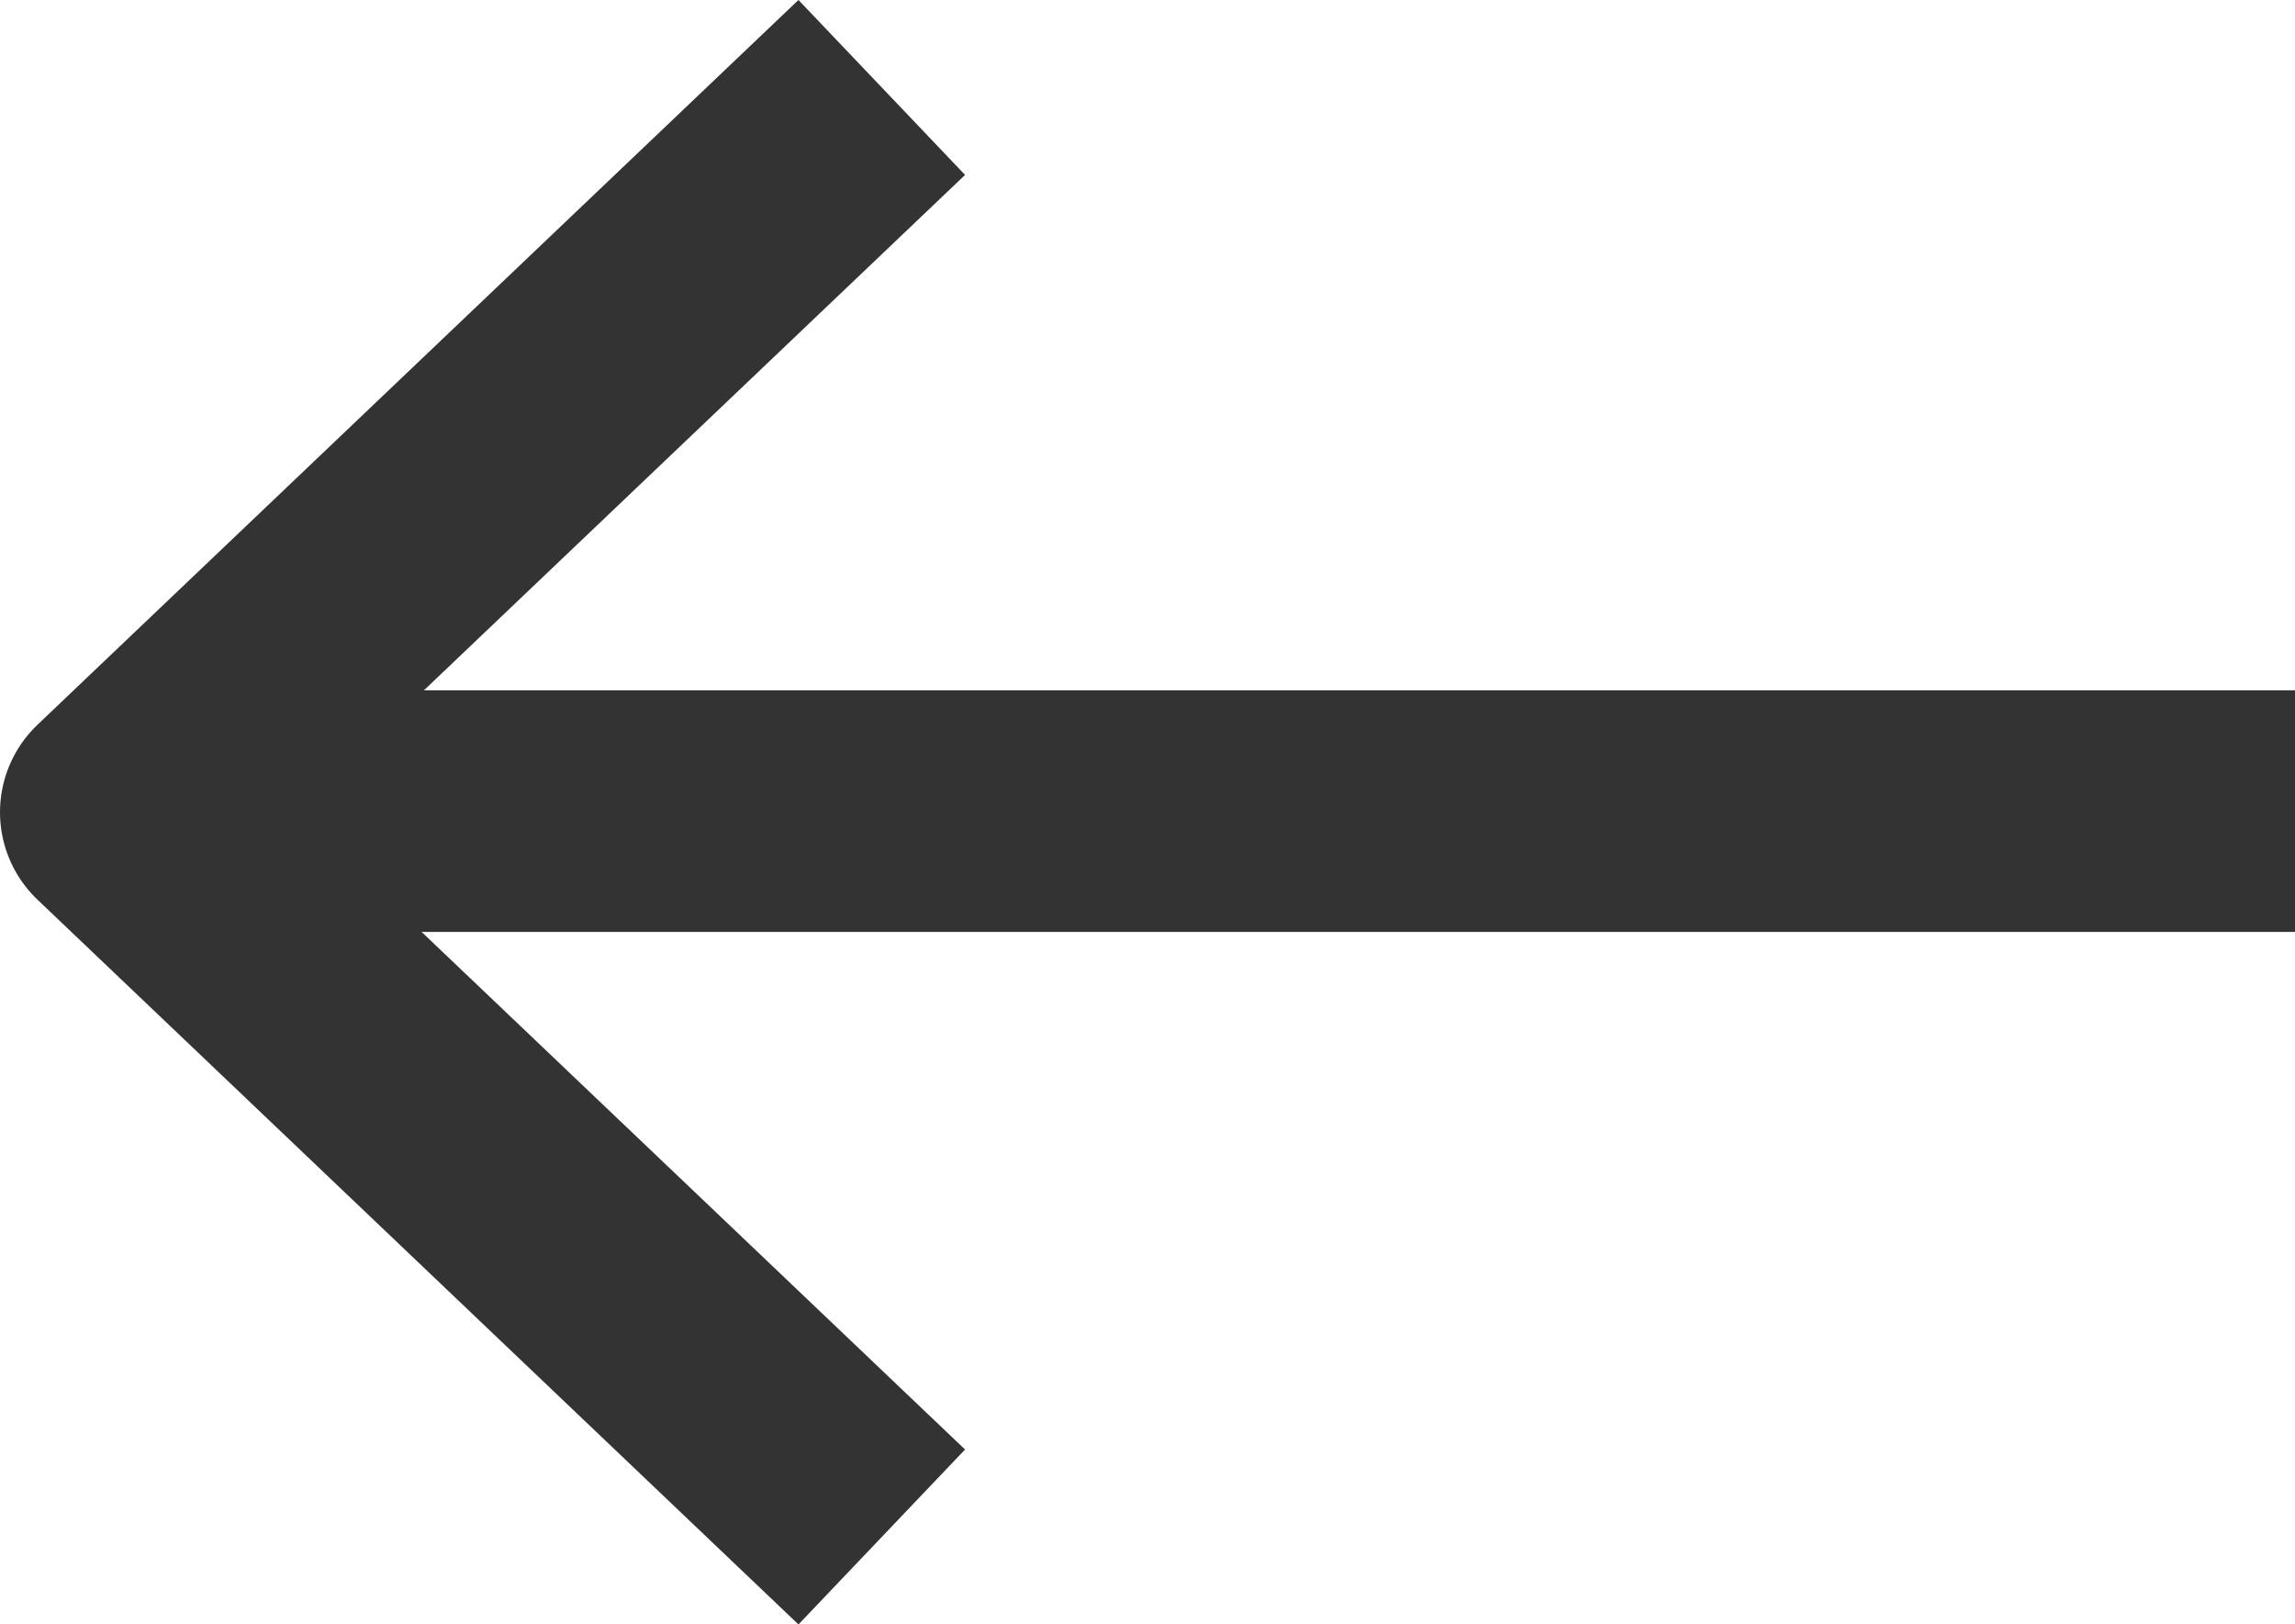
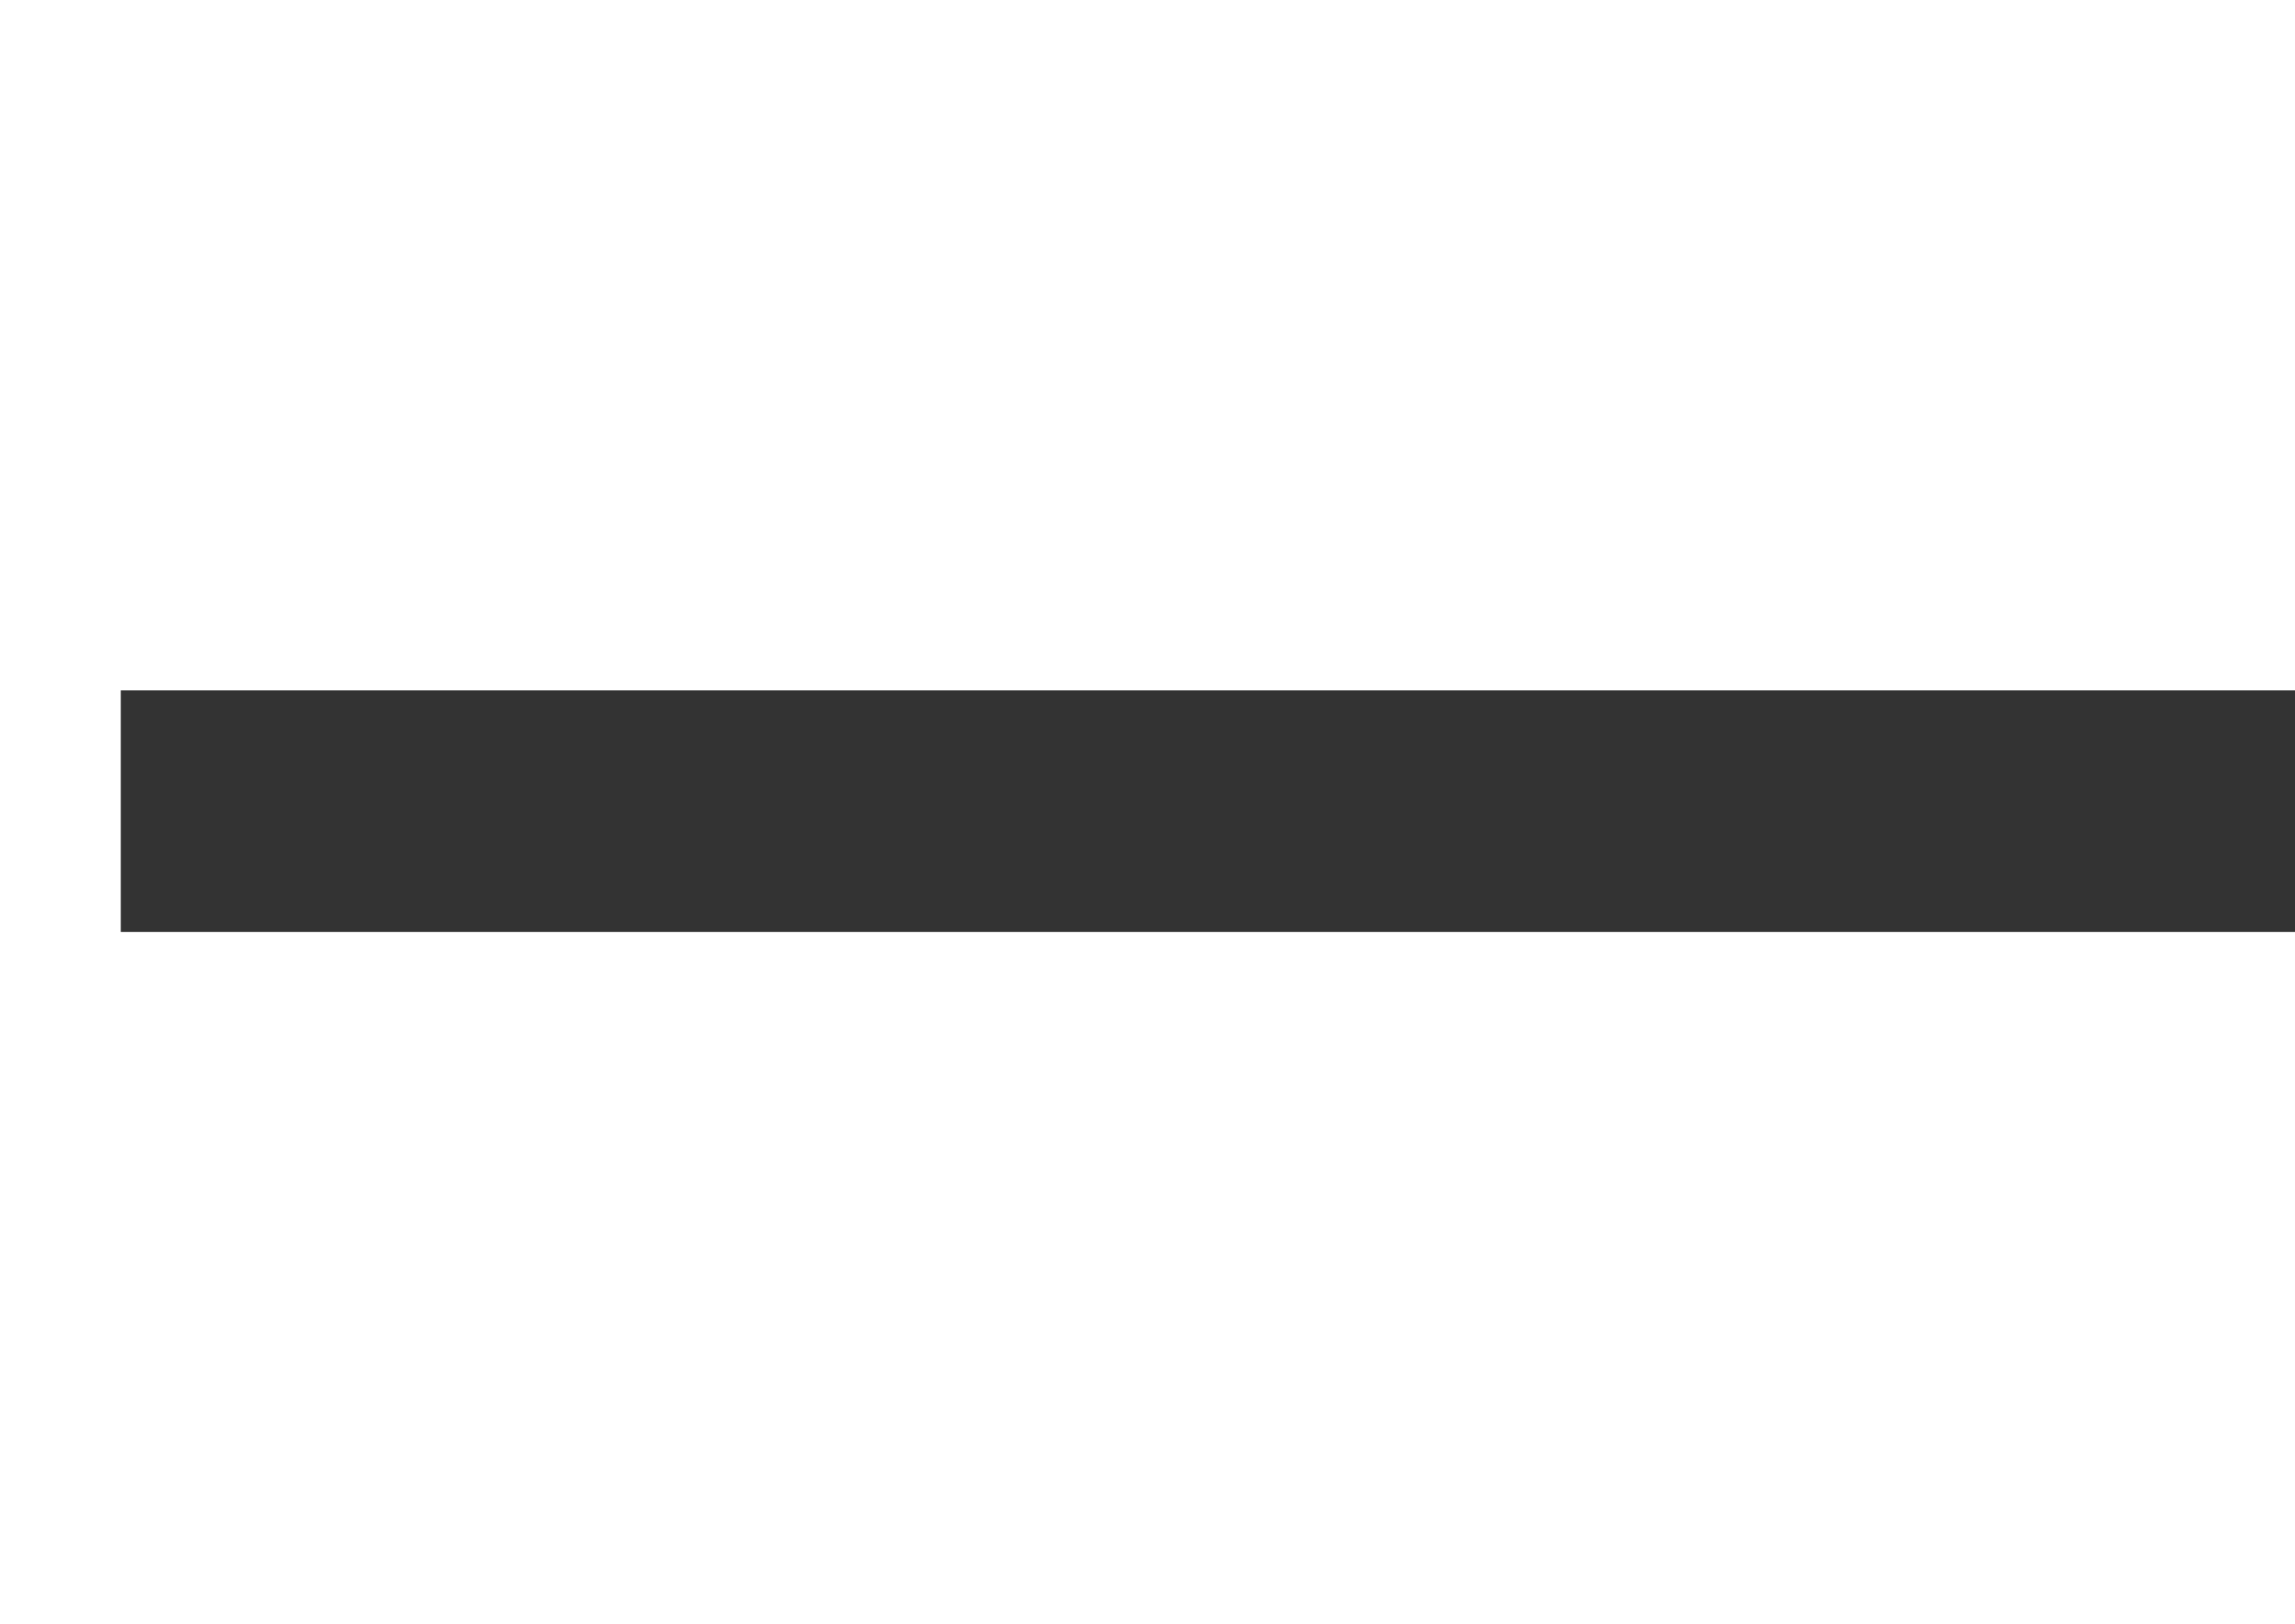
<svg xmlns="http://www.w3.org/2000/svg" width="19" height="13.448" viewBox="0 0 19 13.448">
  <g id="arrow-right" transform="translate(1 0.724)">
    <line id="線_1273" data-name="線 1273" x1="18" transform="translate(0 5.991)" fill="none" stroke="#333" stroke-linejoin="round" stroke-width="2" />
-     <path id="パス_61042" data-name="パス 61042" d="M18.3,5,12,11l6.3,6" transform="translate(-12 -5)" fill="none" stroke="#333" stroke-linejoin="round" stroke-width="2" />
  </g>
</svg>